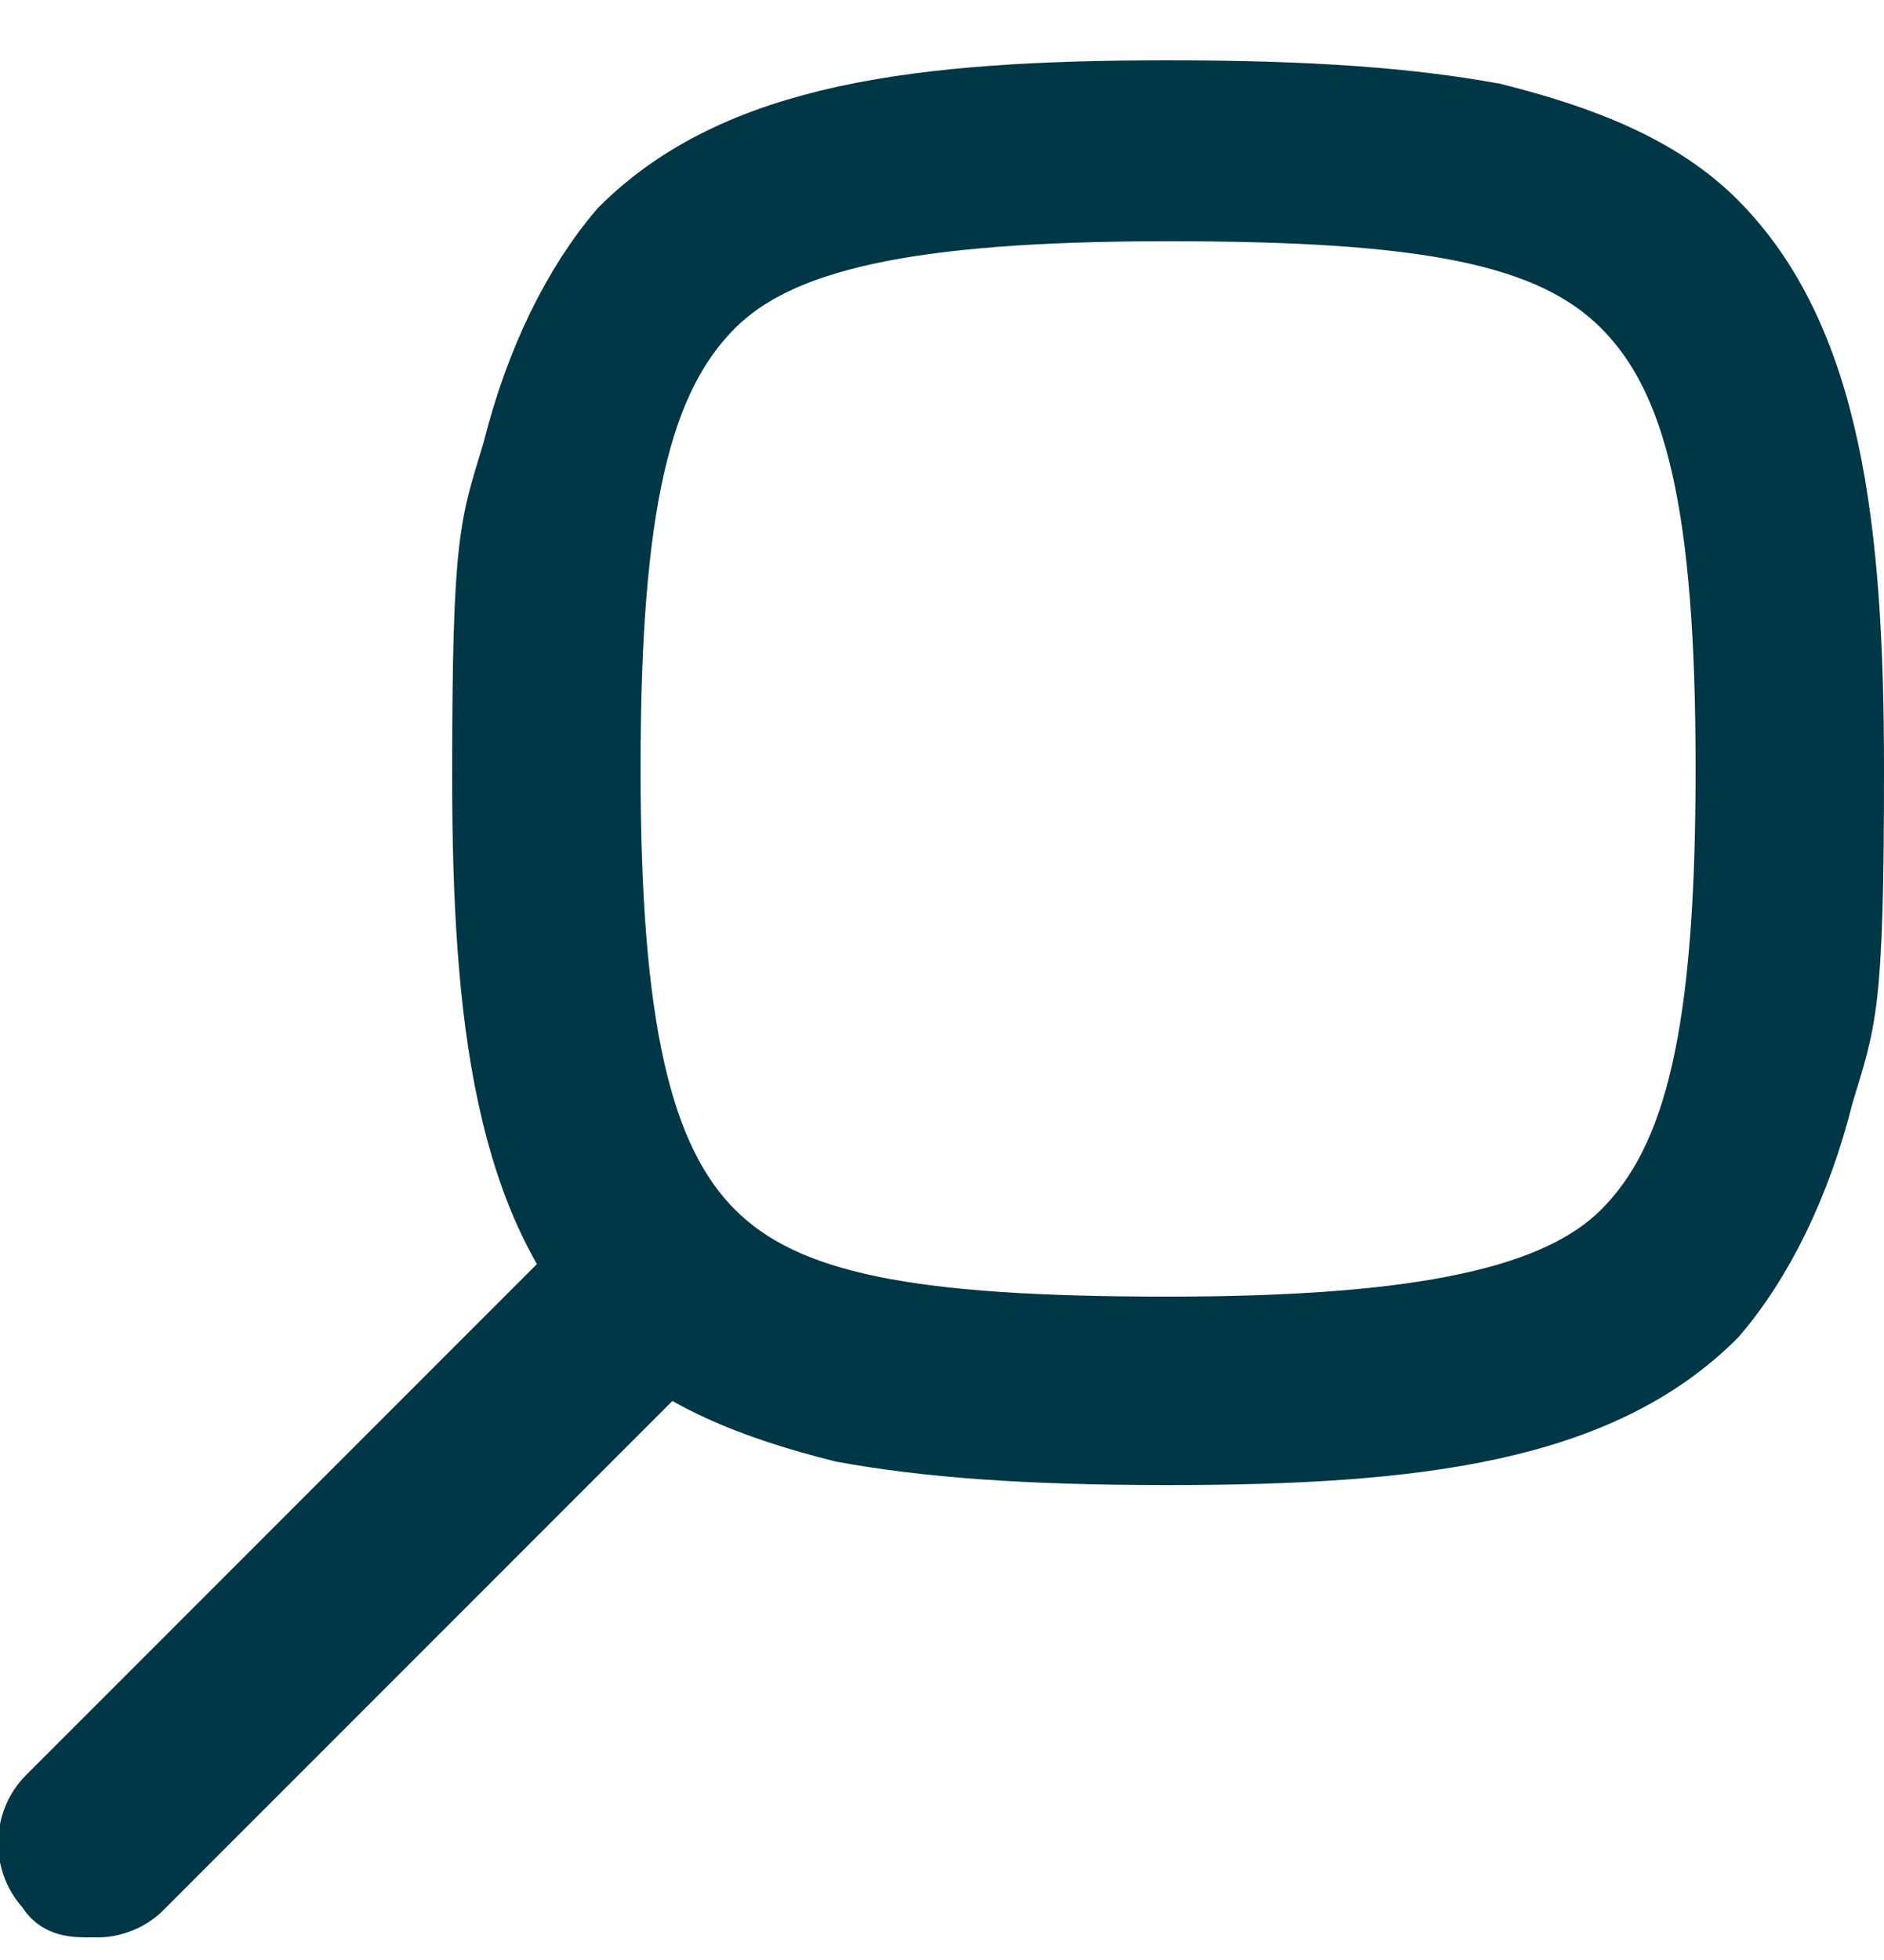
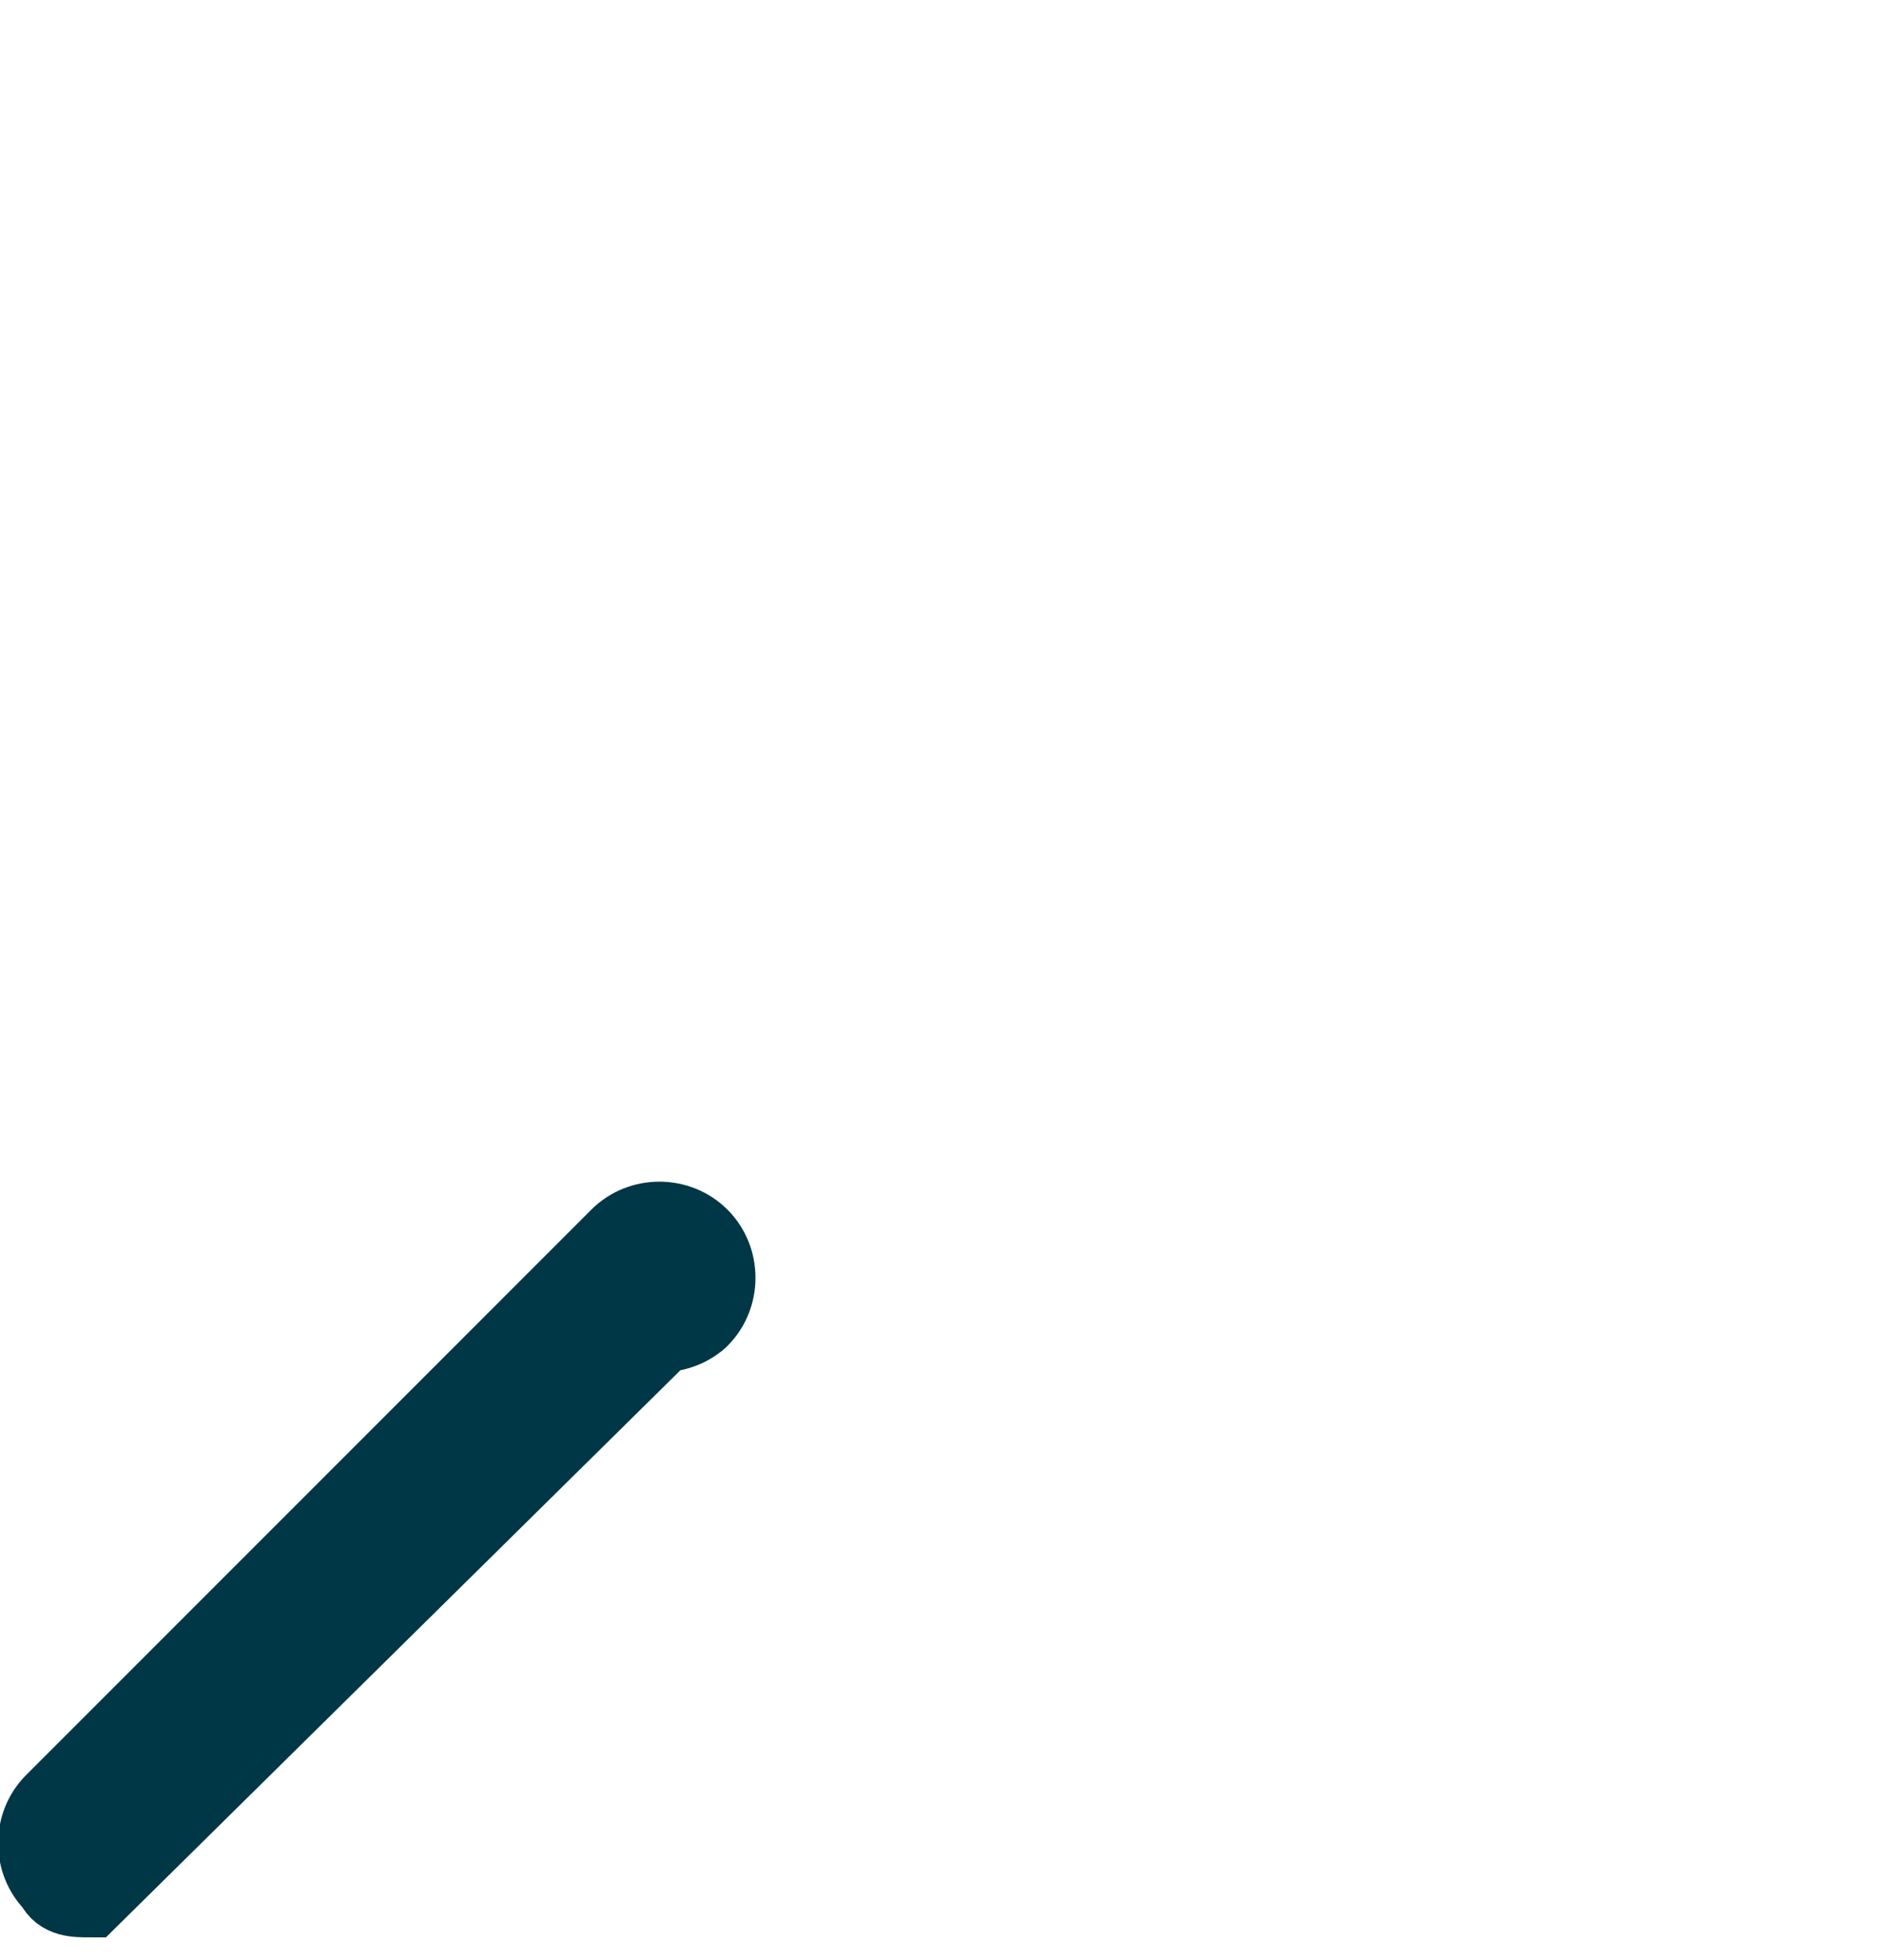
<svg xmlns="http://www.w3.org/2000/svg" id="Layer_1" version="1.1" viewBox="0 0 25 26">
-   <path d="M1.2,25.2c-.2,0-.4,0-.5-.2-.3-.3-.3-.8,0-1.1l7.5-7.5c.3-.3.8-.3,1.1,0,.3.3.3.8,0,1.1l-7.5,7.5c-.1.1-.3.2-.5.2Z" fill="#003746" stroke="#003746" stroke-miterlimit="10" />
-   <path d="M15.5,19.2c-1.9,0-3.2-.1-4.3-.3-1.2-.3-2.2-.7-2.9-1.4-1.5-1.5-1.8-4-1.8-7.2s.1-3.3.4-4.3c.3-1.2.8-2.2,1.4-2.9,1.5-1.5,3.9-1.8,7.2-1.8,1.9,0,3.2.1,4.3.3,1.2.3,2.2.7,2.9,1.4,1.5,1.5,1.8,4,1.8,7.2s-.1,3.3-.4,4.3c-.3,1.2-.8,2.2-1.4,2.9-1.5,1.5-3.9,1.8-7.2,1.8ZM15.5,2.7c-3.5,0-5.2.4-6.1,1.3-1,1-1.4,2.7-1.4,6.2,0,3.4.4,5.2,1.4,6.2,1,1,2.7,1.3,6.1,1.3s5.2-.4,6.1-1.3c1-1,1.4-2.7,1.4-6.2s-.4-5.2-1.4-6.2c-1-1-2.7-1.3-6.1-1.3Z" fill="#003746" stroke="#003746" stroke-miterlimit="10" />
+   <path d="M1.2,25.2c-.2,0-.4,0-.5-.2-.3-.3-.3-.8,0-1.1l7.5-7.5c.3-.3.8-.3,1.1,0,.3.3.3.8,0,1.1c-.1.1-.3.2-.5.2Z" fill="#003746" stroke="#003746" stroke-miterlimit="10" />
</svg>